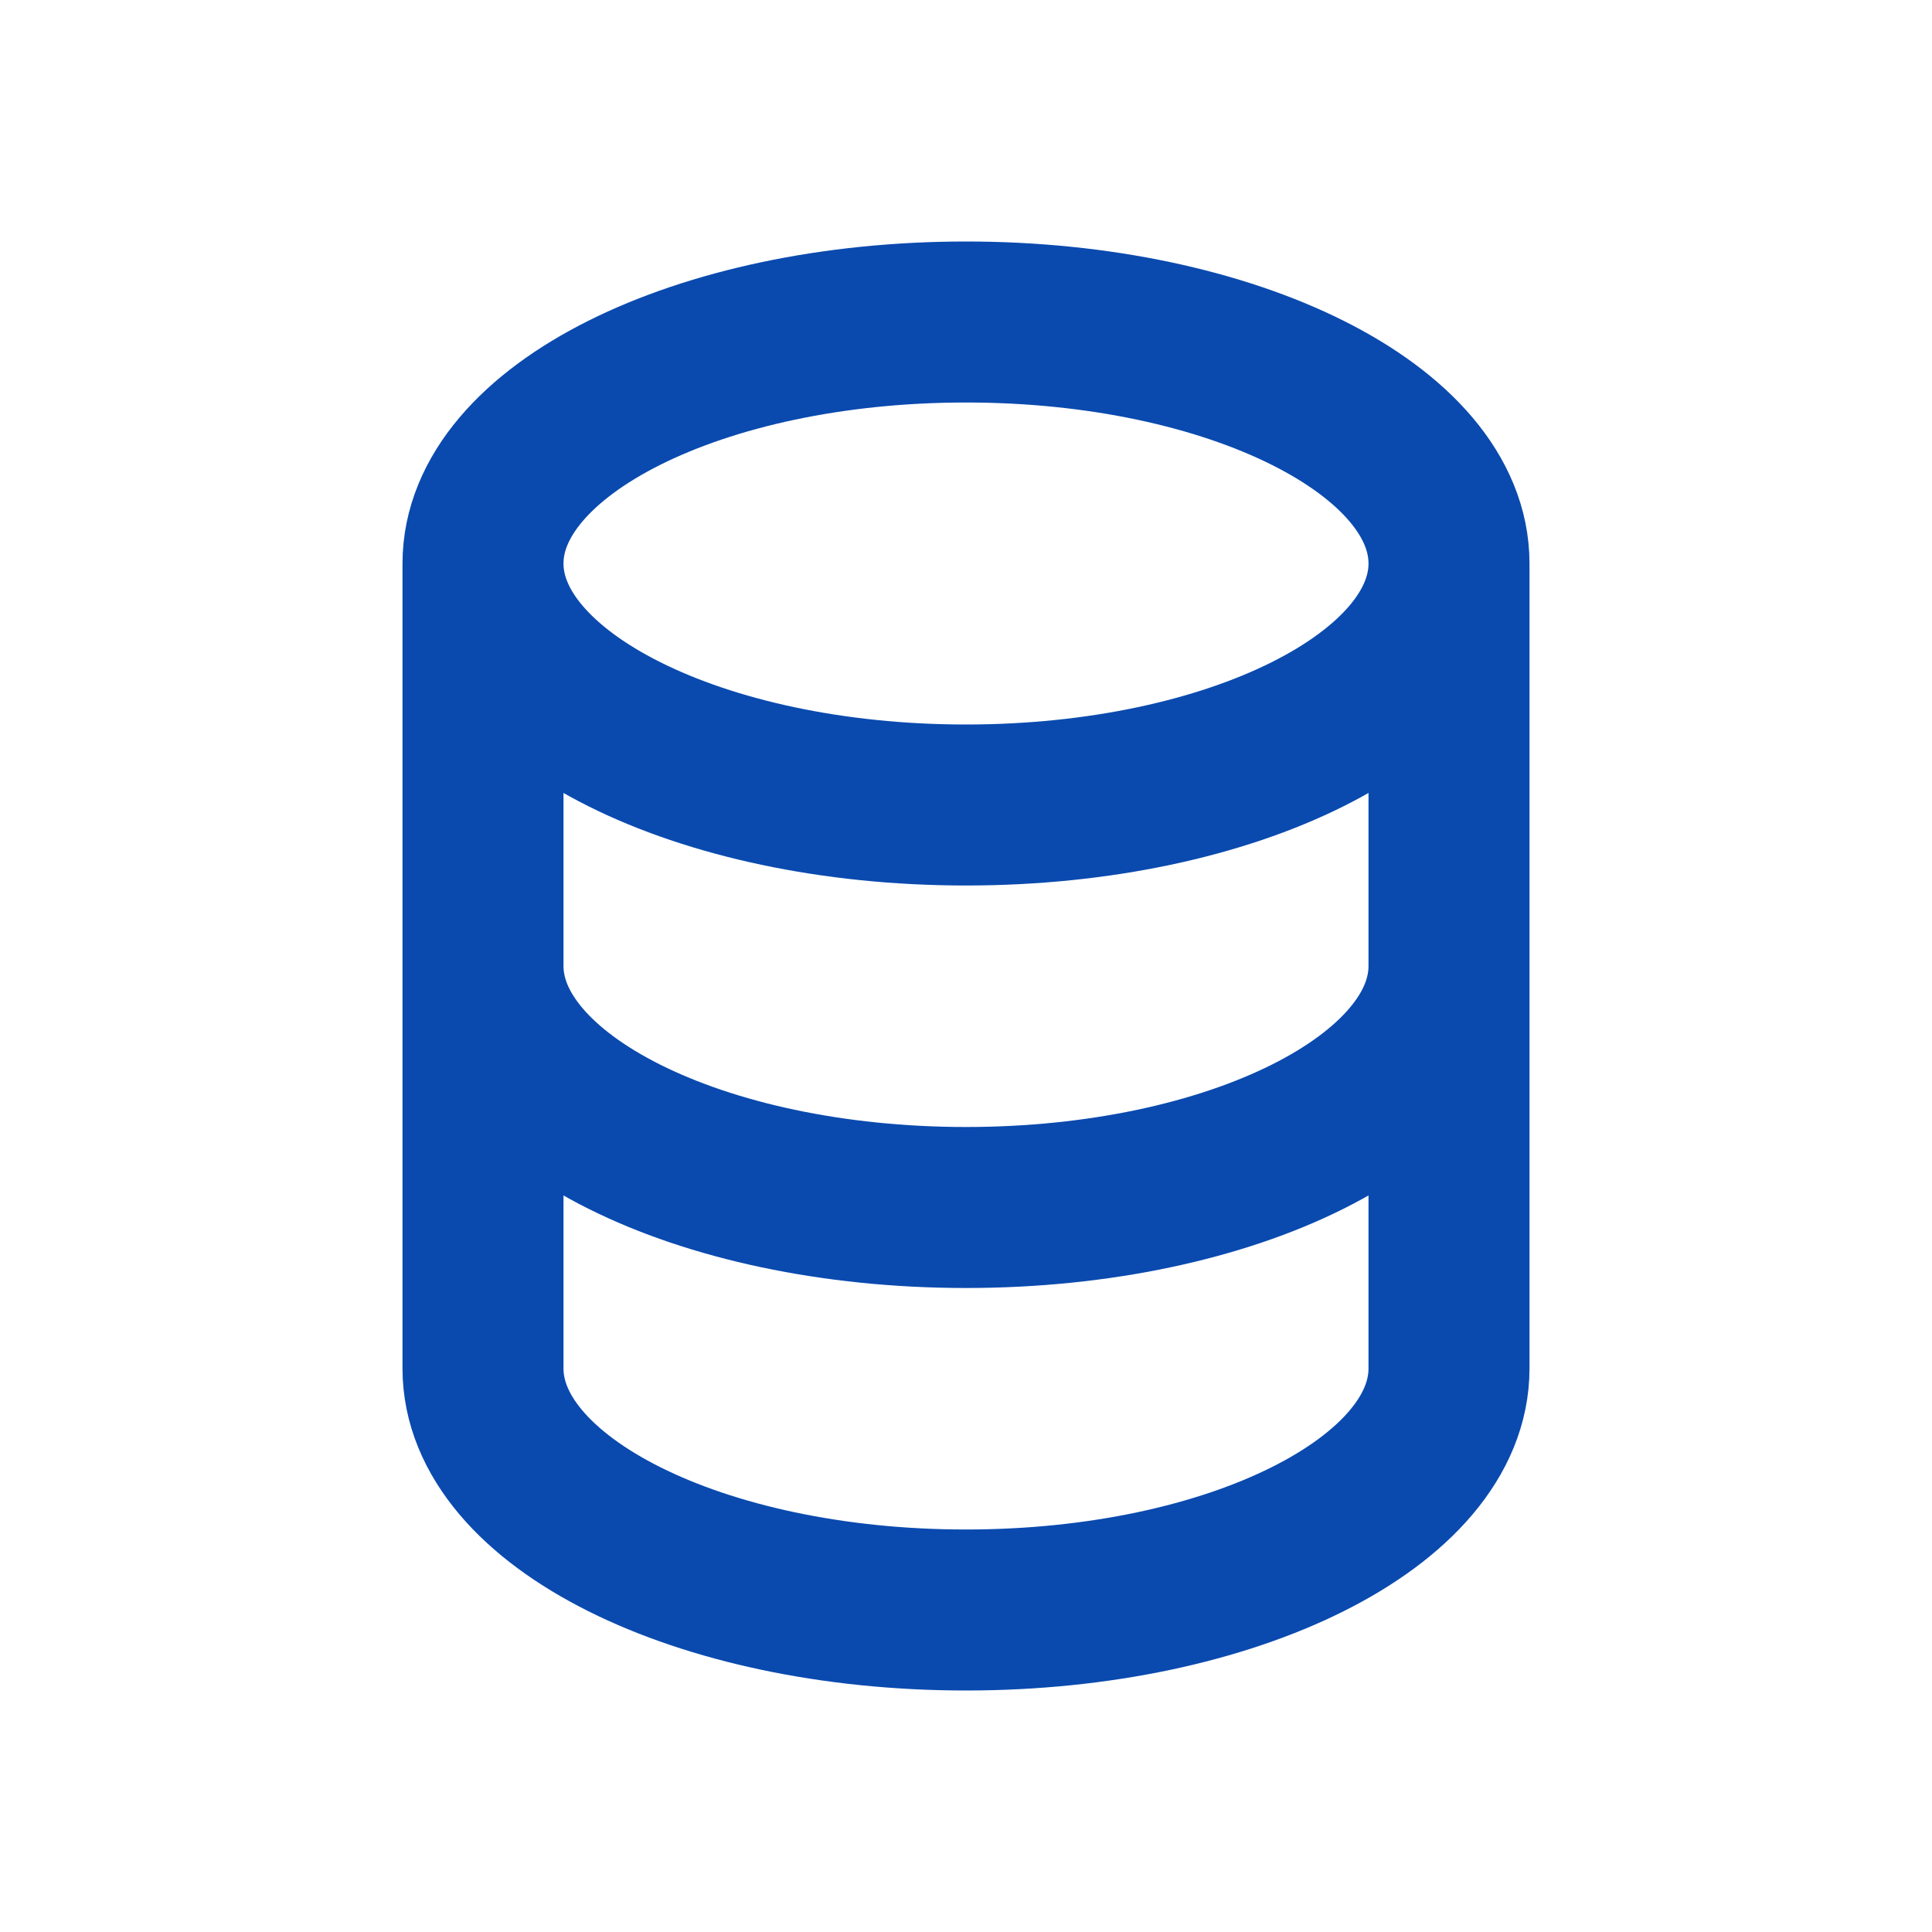
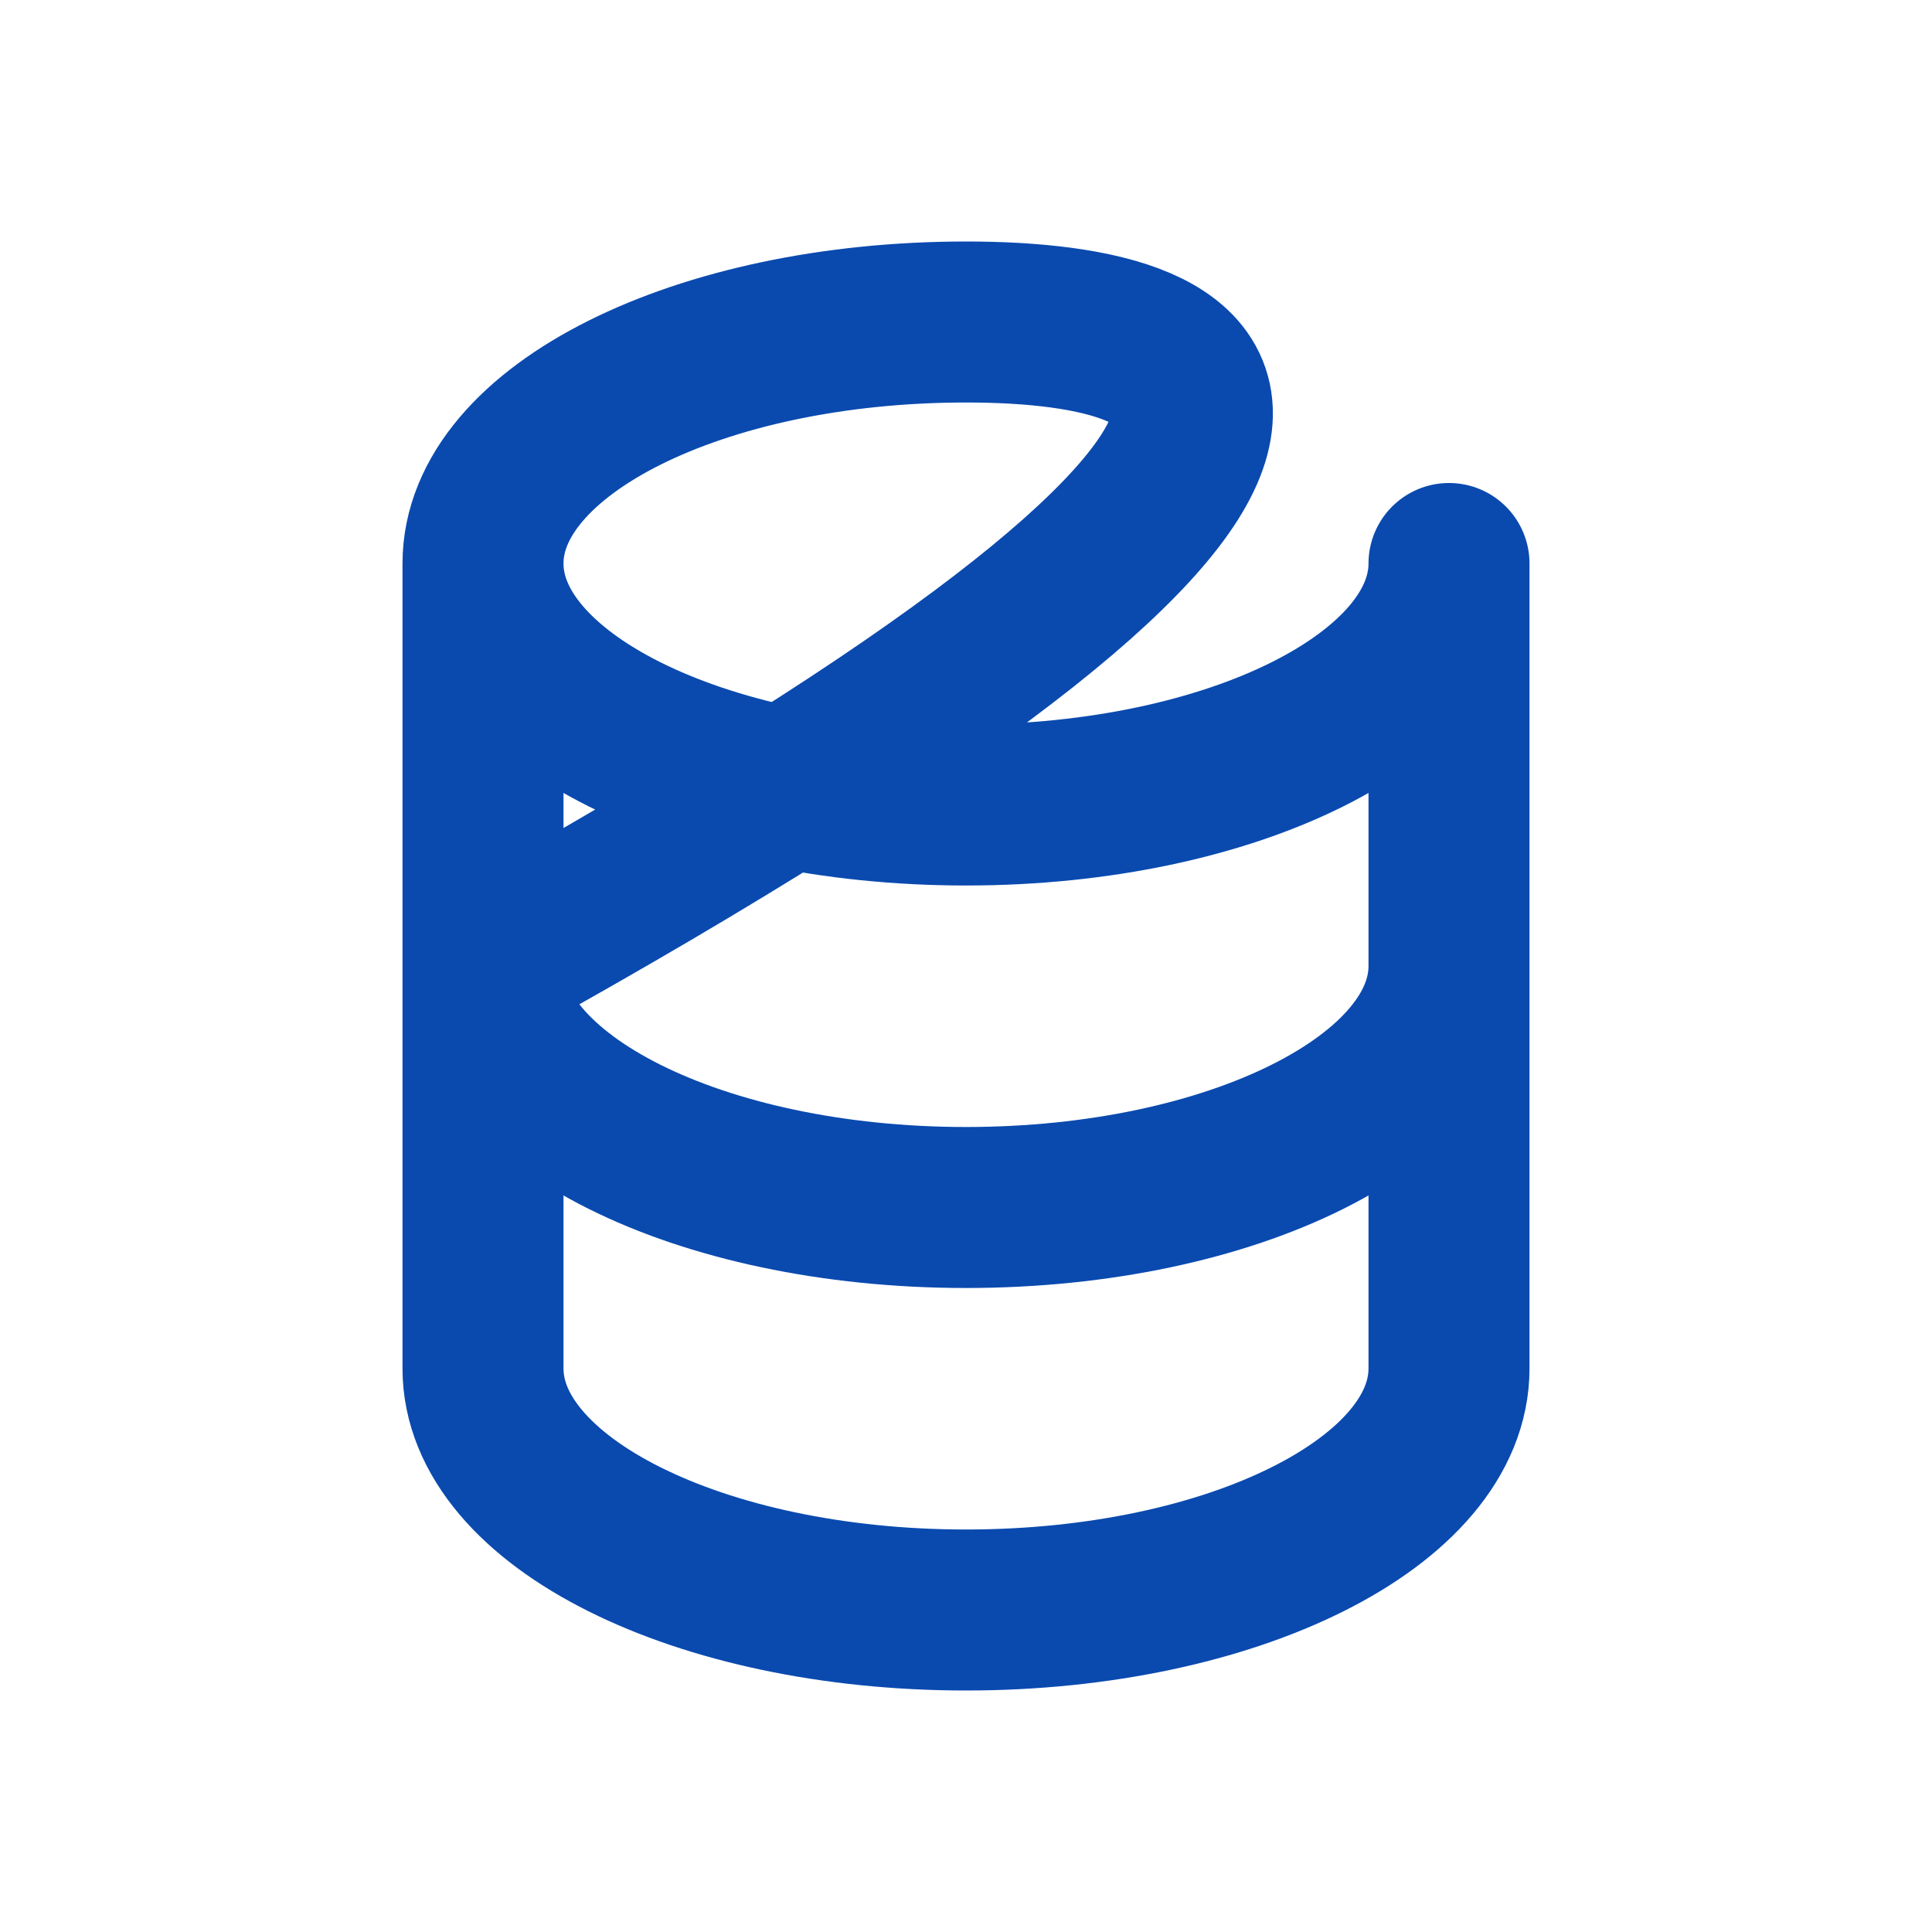
<svg xmlns="http://www.w3.org/2000/svg" width="800px" height="800px" viewBox="0 0 24 24" fill="none">
  <g id="SVGRepo_bgCarrier" stroke-width="0" />
  <g id="SVGRepo_tracerCarrier" stroke-linecap="round" stroke-linejoin="round" />
  <g id="SVGRepo_iconCarrier">
    <g>
-       <path id="Vector" d="M18 12V17C18 18.657 15.314 20 12 20C8.686 20 6 18.657 6 17V12M18 12V7M18 12C18 13.657 15.314 15 12 15C8.686 15 6 13.657 6 12M18 7C18 5.343 15.314 4 12 4C8.686 4 6 5.343 6 7M18 7C18 8.657 15.314 10 12 10C8.686 10 6 8.657 6 7M6 12V7" stroke="#0A4AAF" stroke-width="2" stroke-linecap="round" stroke-linejoin="round" />
+       <path id="Vector" d="M18 12V17C18 18.657 15.314 20 12 20C8.686 20 6 18.657 6 17V12M18 12V7M18 12C18 13.657 15.314 15 12 15C8.686 15 6 13.657 6 12C18 5.343 15.314 4 12 4C8.686 4 6 5.343 6 7M18 7C18 8.657 15.314 10 12 10C8.686 10 6 8.657 6 7M6 12V7" stroke="#0A4AAF" stroke-width="2" stroke-linecap="round" stroke-linejoin="round" />
    </g>
  </g>
</svg>